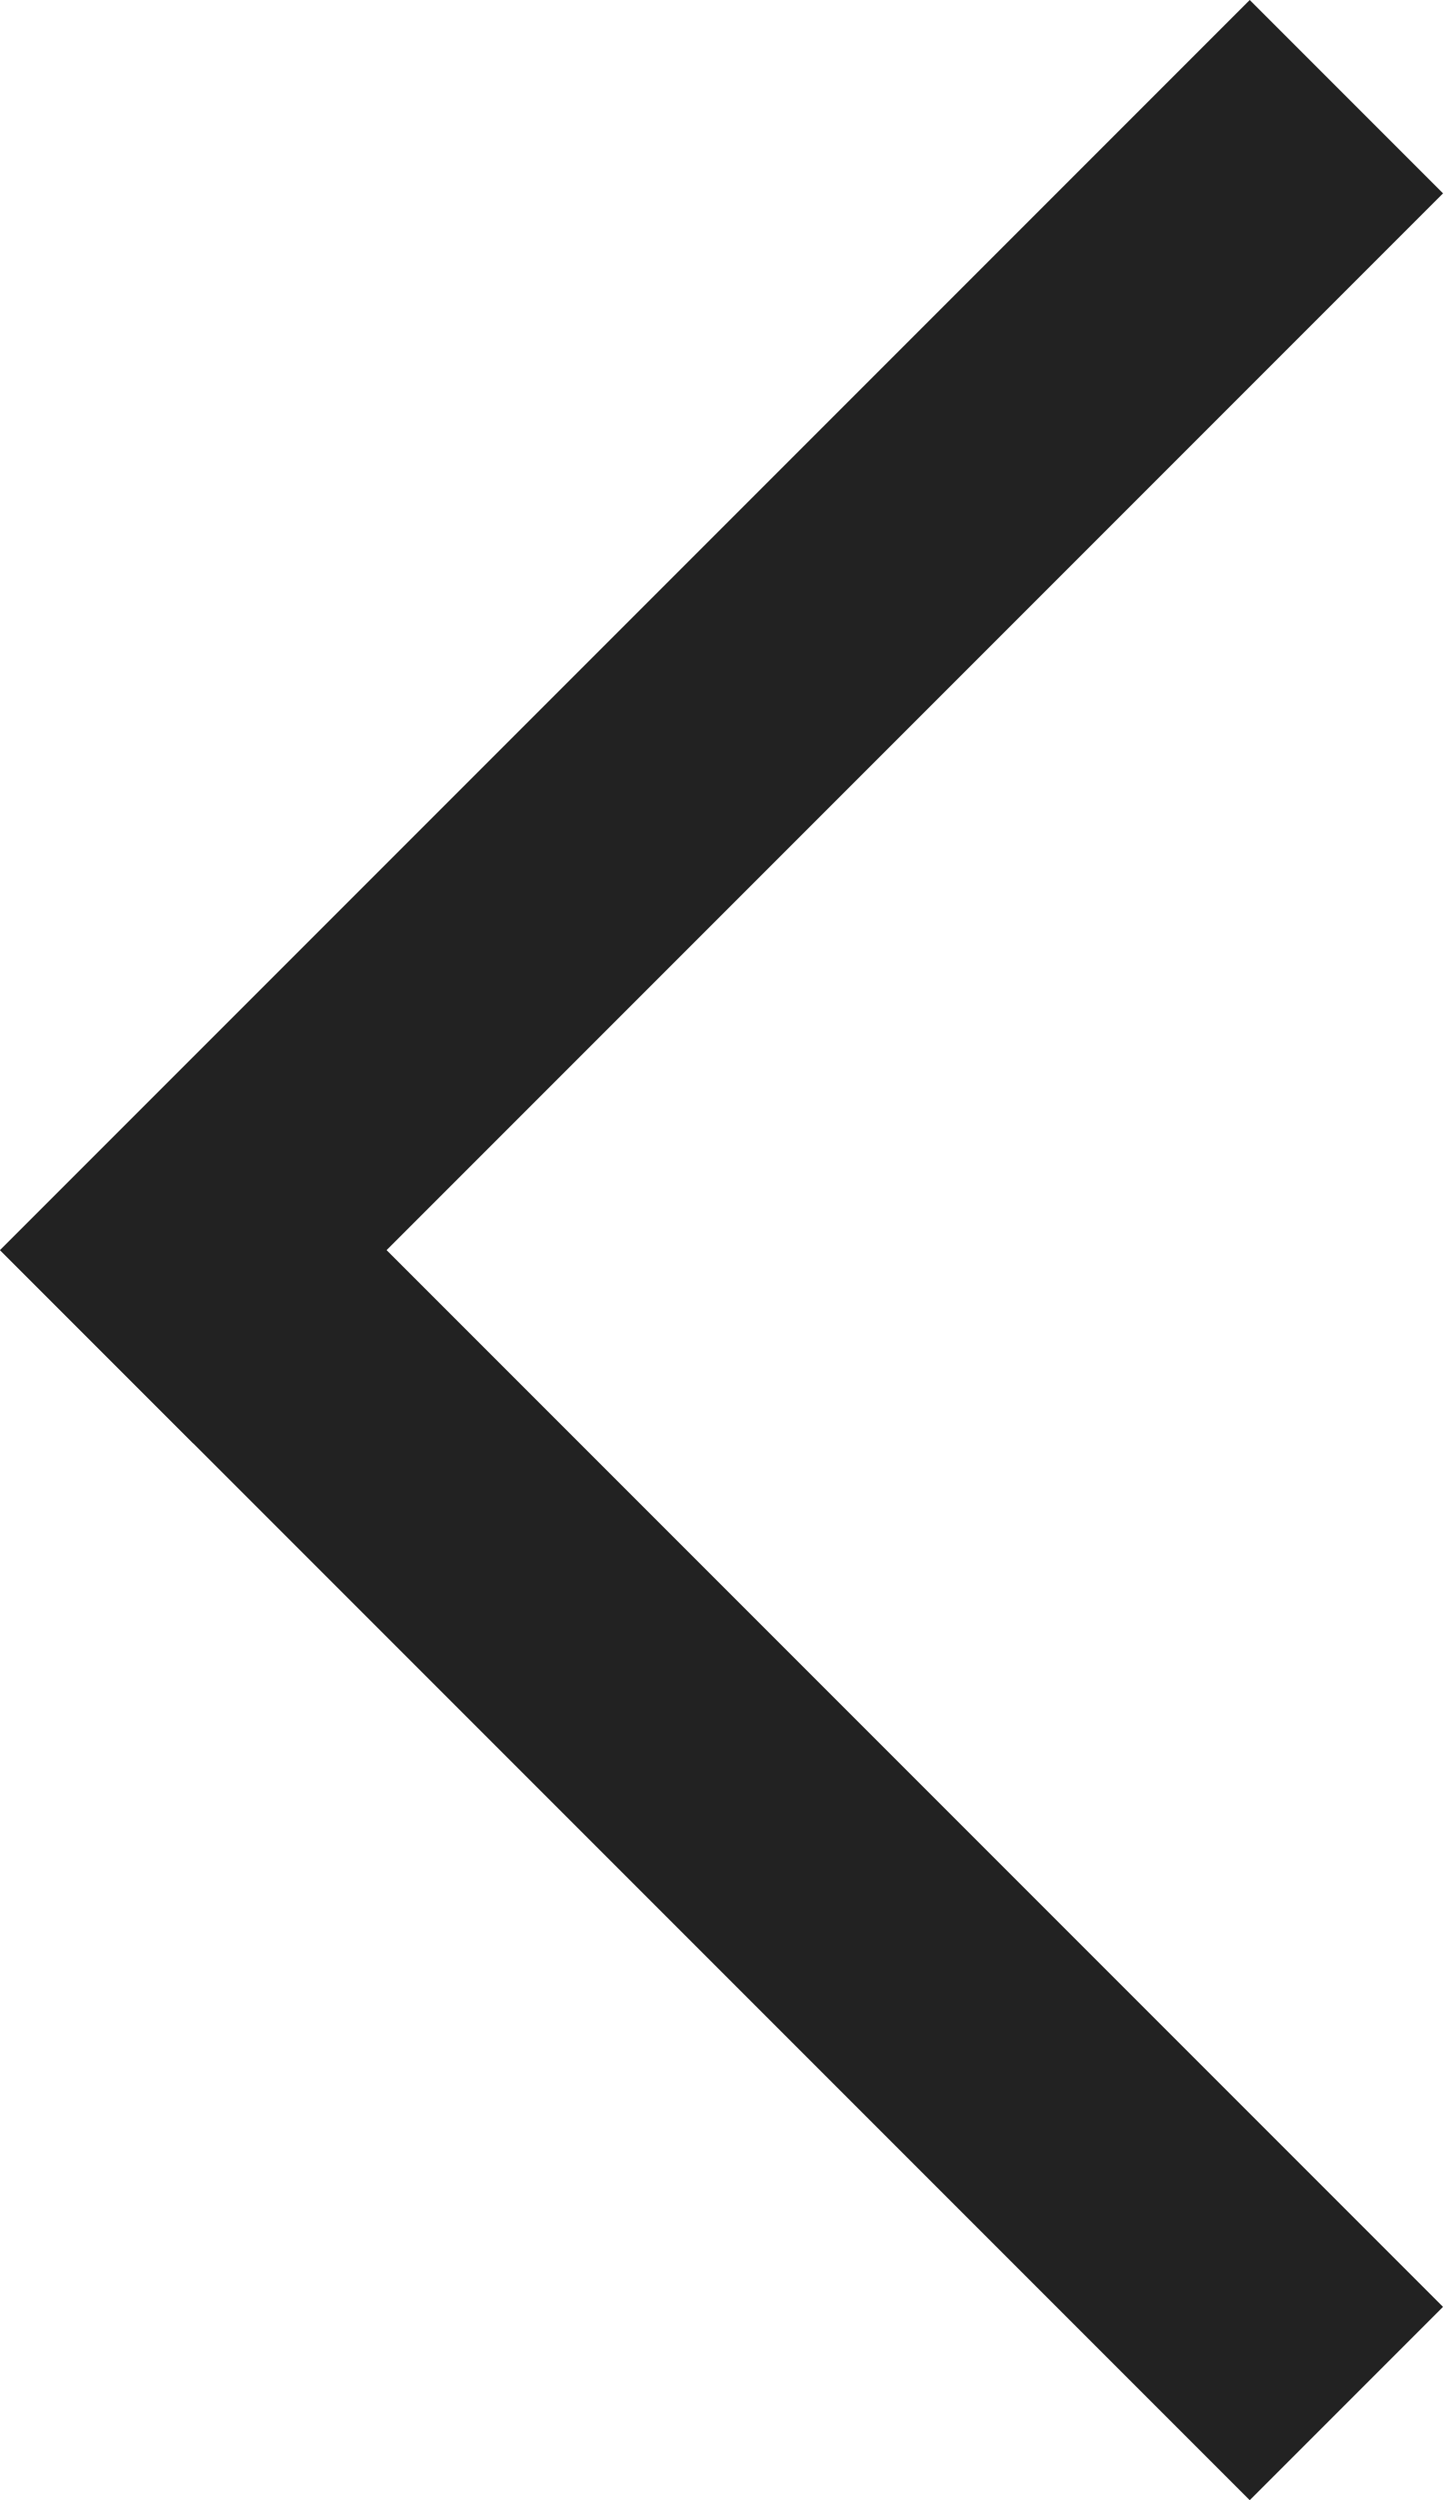
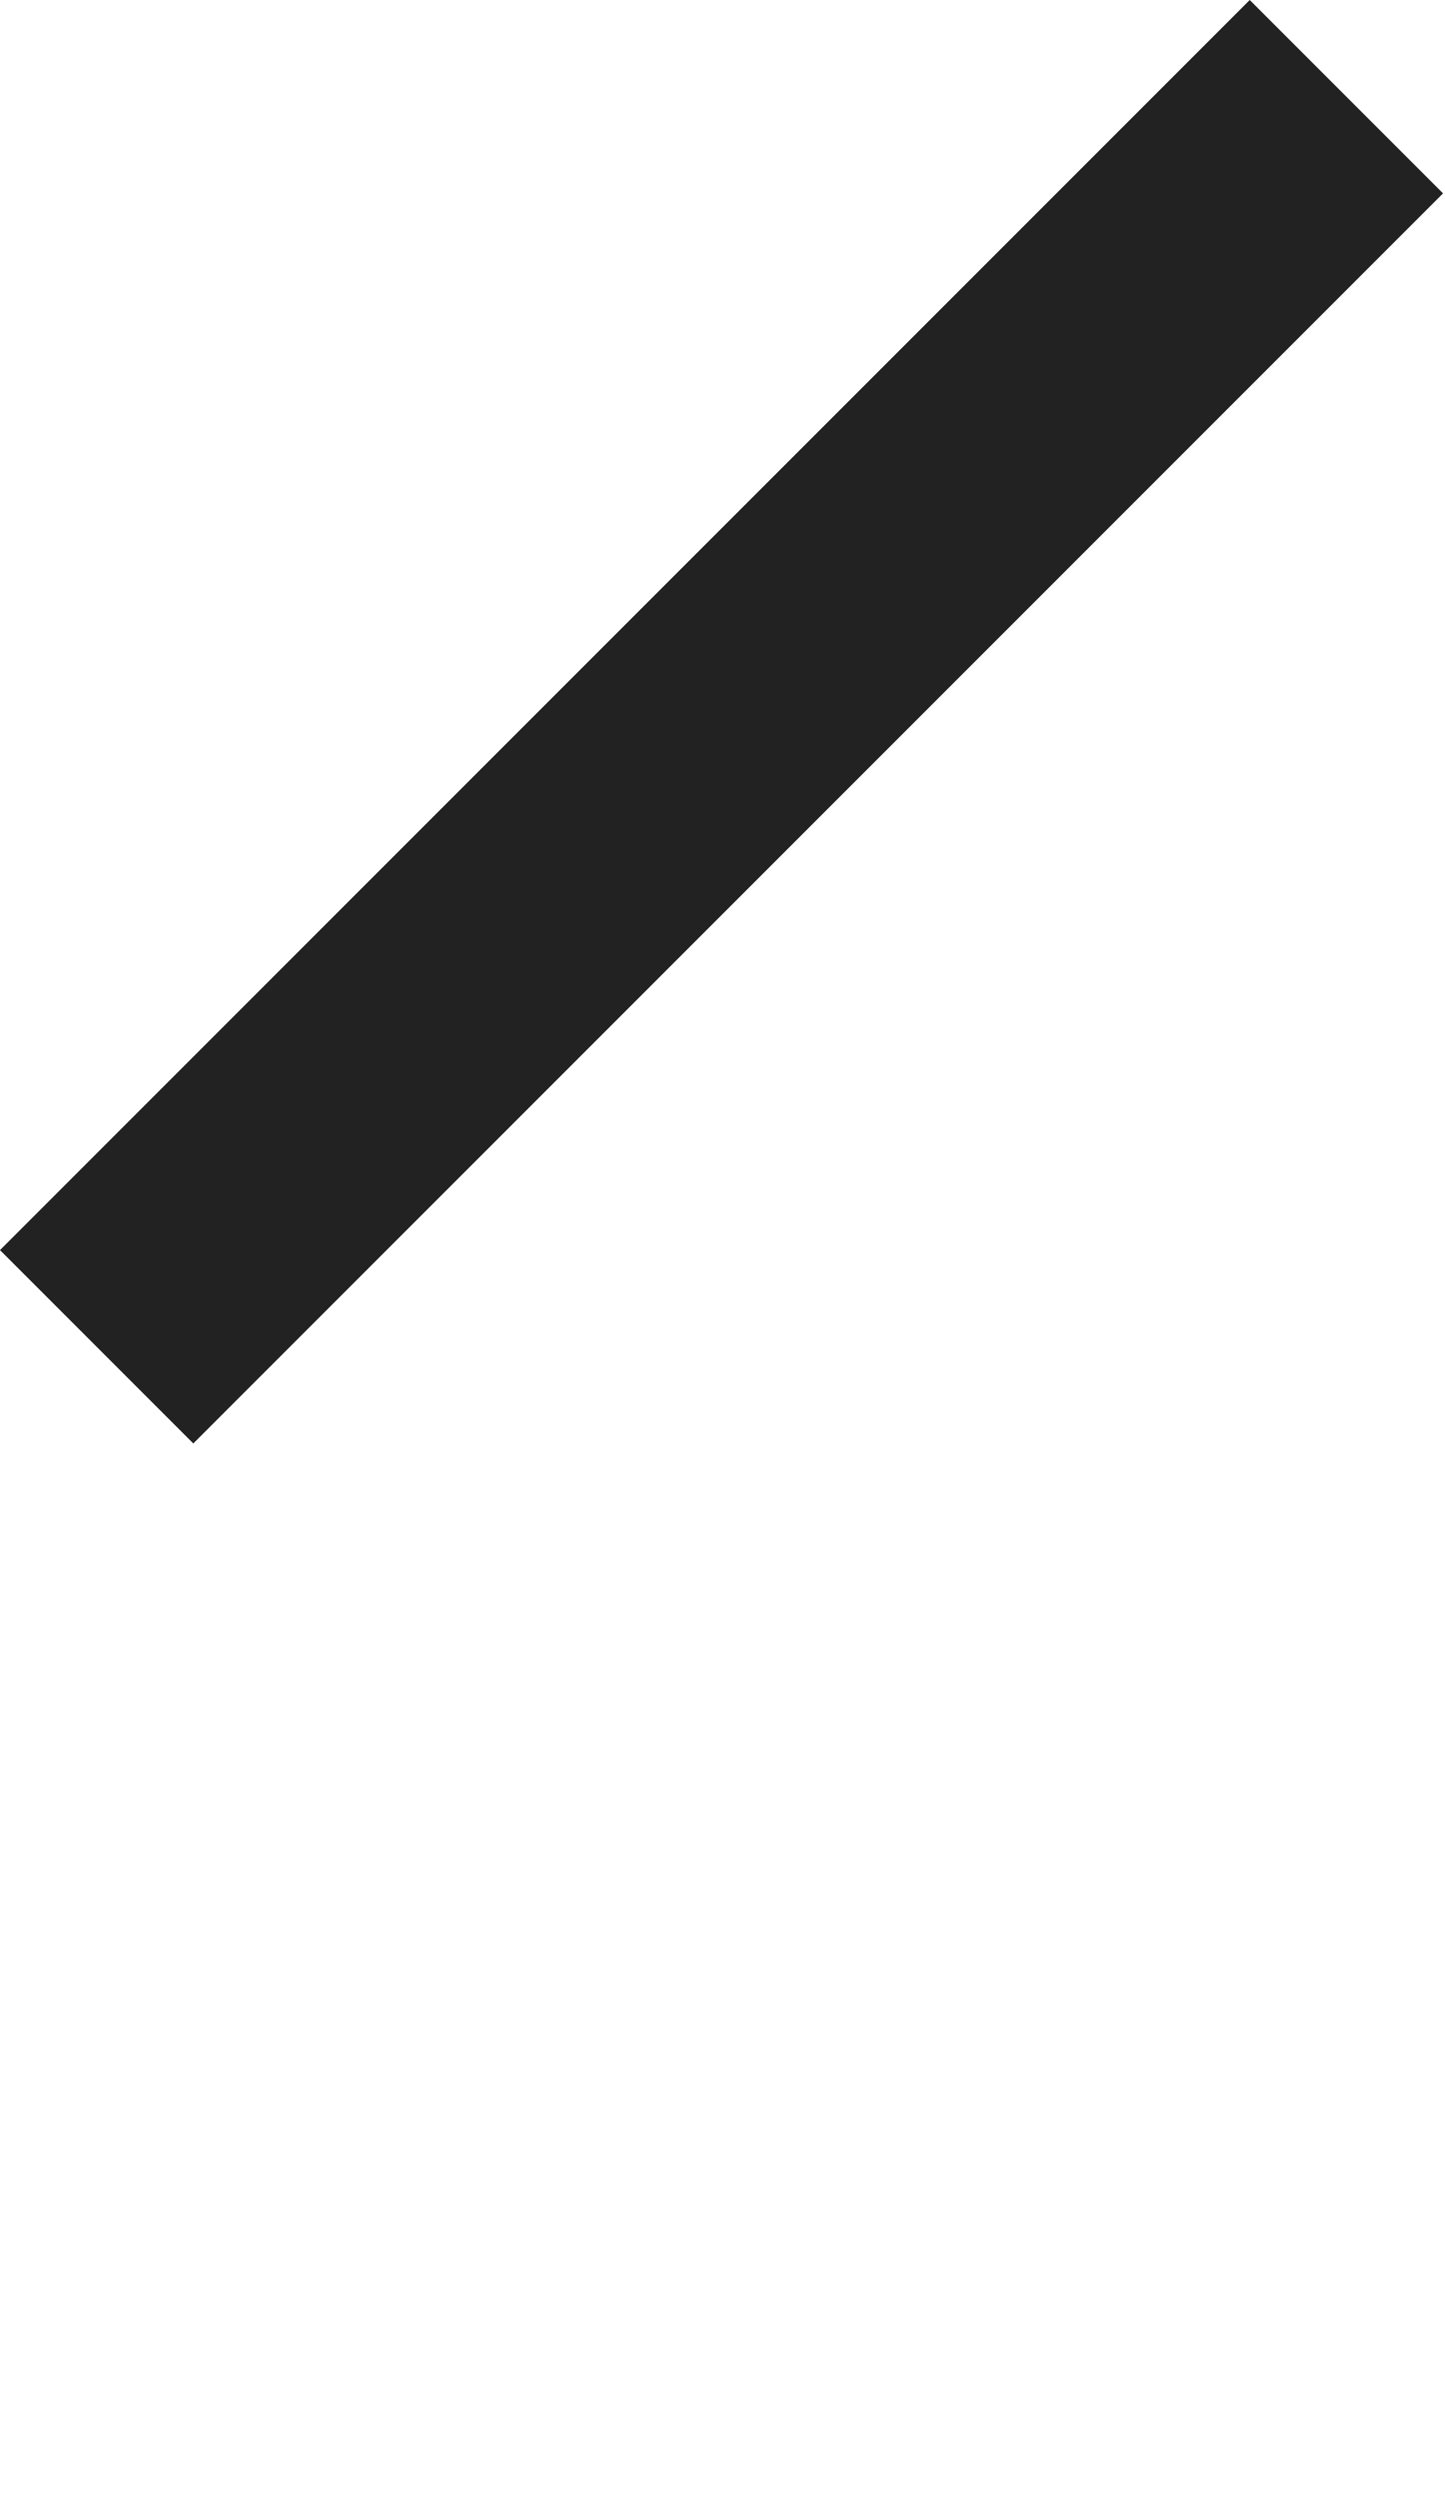
<svg xmlns="http://www.w3.org/2000/svg" width="37" height="64" viewBox="0 0 37 64" fill="none">
  <line x1="34.475" y1="2.475" x2="2.475" y2="34.475" stroke="#222222" stroke-width="7" />
-   <line y1="-3.5" x2="45.255" y2="-3.5" transform="matrix(-0.707 -0.707 -0.707 0.707 32 64)" stroke="#222222" stroke-width="7" />
</svg>